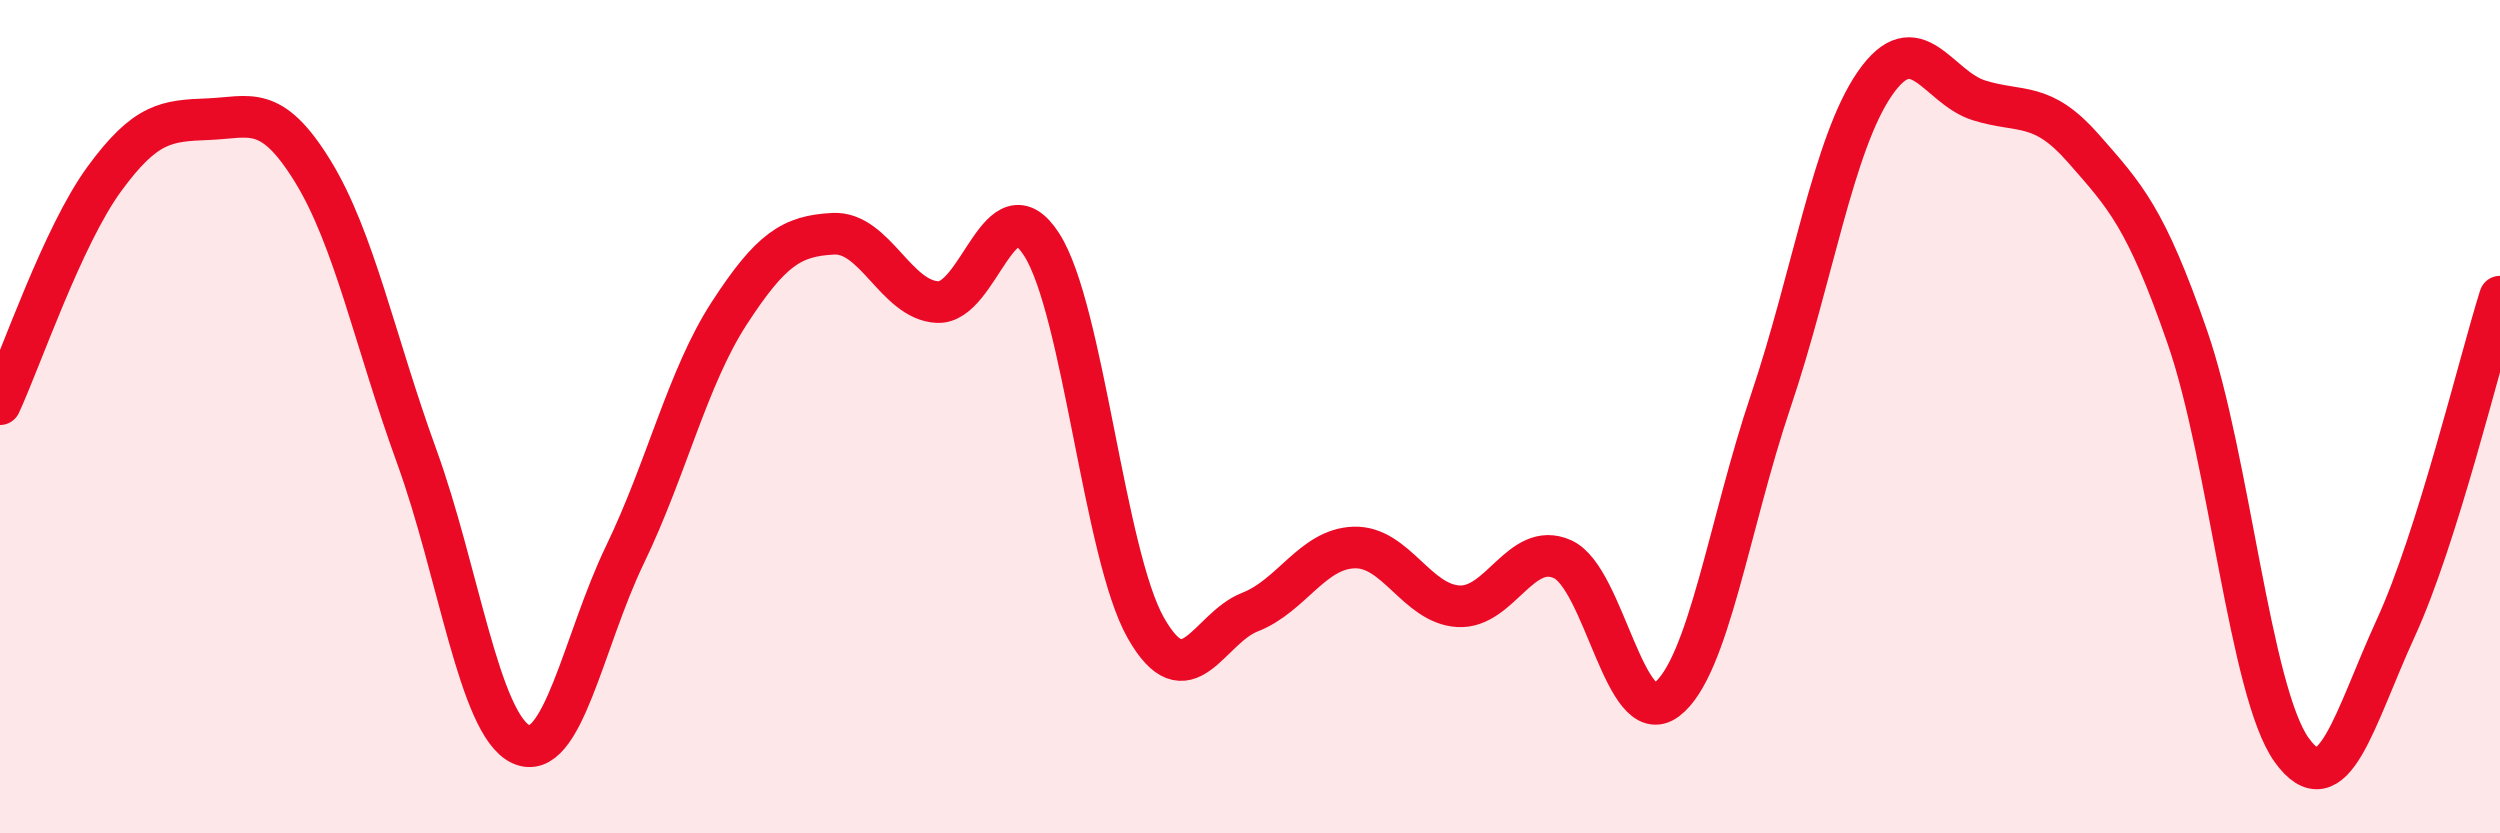
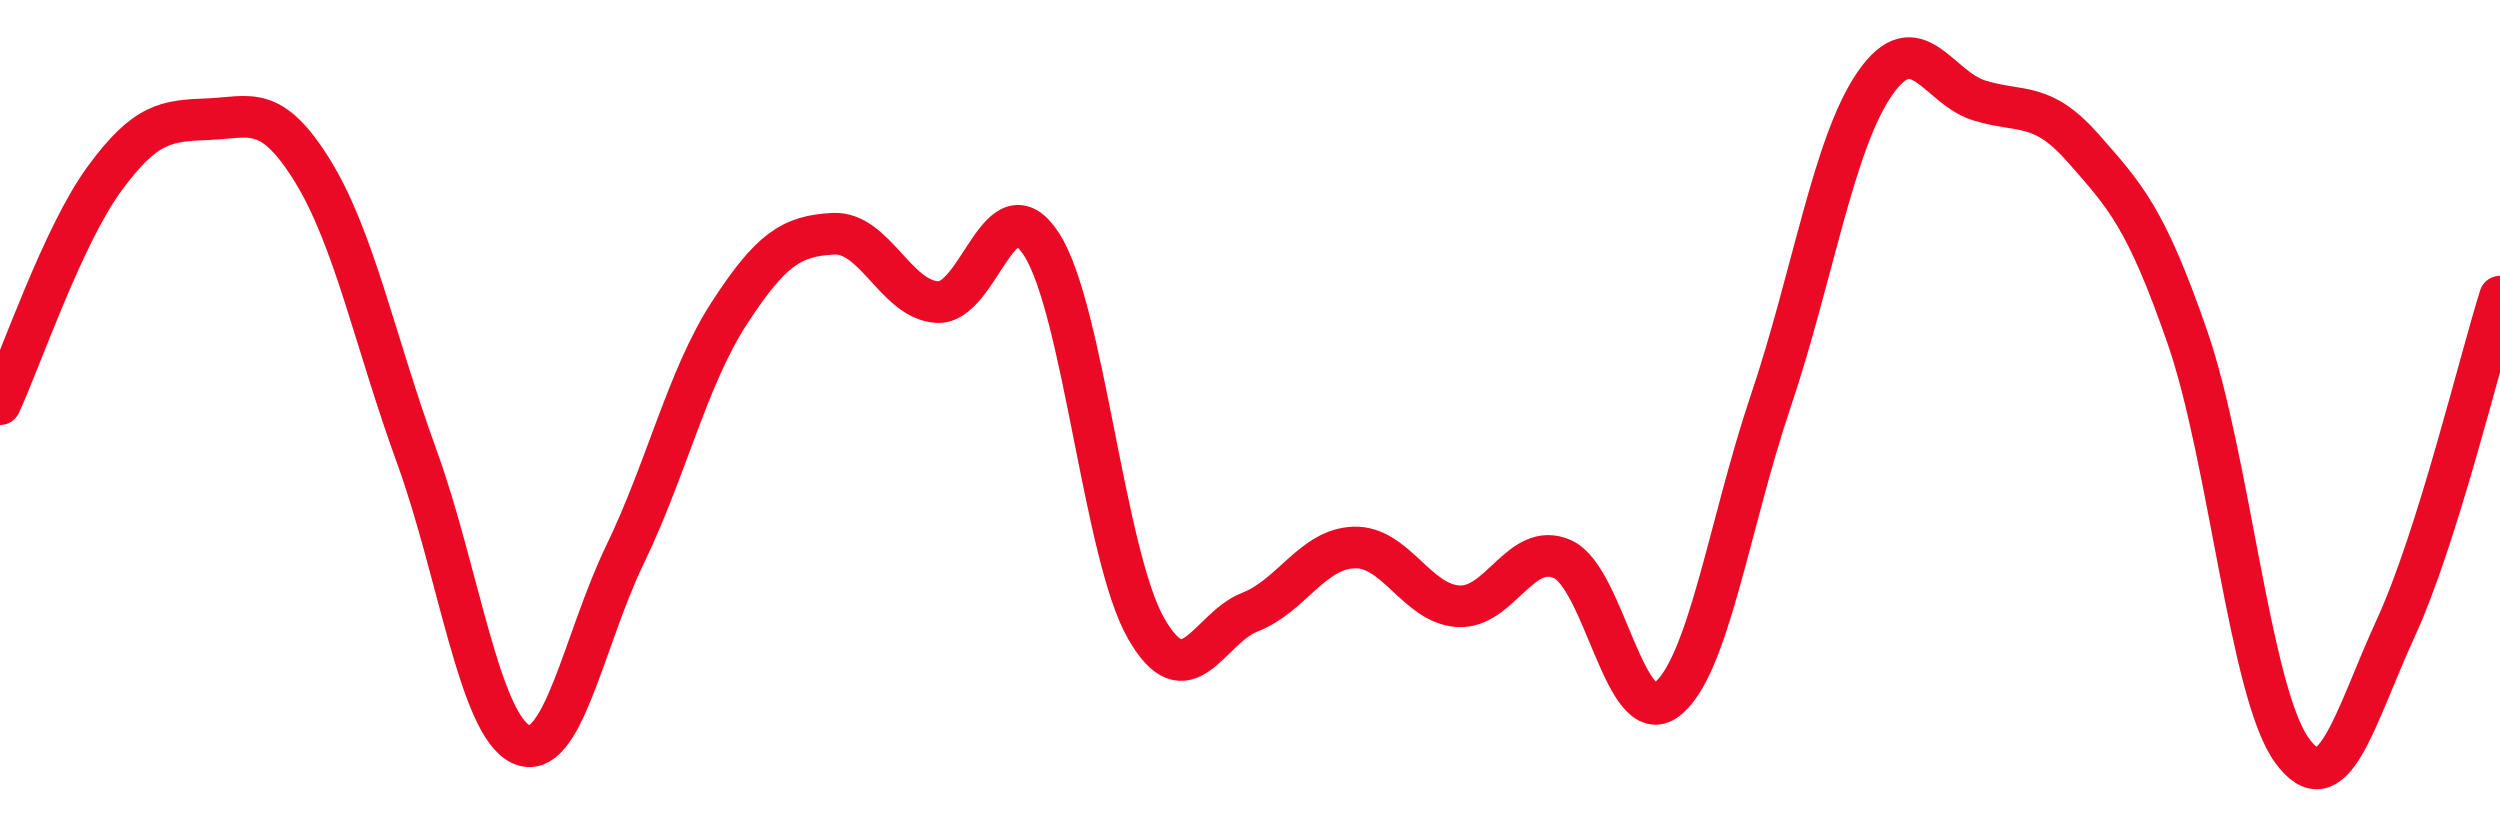
<svg xmlns="http://www.w3.org/2000/svg" width="60" height="20" viewBox="0 0 60 20">
-   <path d="M 0,9.7 C 0.5,8.62 1.5,5.67 2.5,4.3 C 3.5,2.93 4,2.9 5,2.86 C 6,2.82 6.5,2.48 7.5,4.1 C 8.5,5.72 9,8.2 10,10.95 C 11,13.7 11.5,17.39 12.5,17.86 C 13.5,18.33 14,15.38 15,13.31 C 16,11.24 16.5,9.06 17.5,7.52 C 18.5,5.98 19,5.66 20,5.61 C 21,5.56 21.5,7.2 22.5,7.25 C 23.5,7.3 24,4.31 25,5.87 C 26,7.43 26.5,13.31 27.5,15.07 C 28.5,16.83 29,15.08 30,14.69 C 31,14.3 31.5,13.17 32.5,13.14 C 33.5,13.11 34,14.49 35,14.55 C 36,14.61 36.5,12.97 37.5,13.42 C 38.5,13.87 39,17.55 40,16.79 C 41,16.03 41.5,12.58 42.5,9.62 C 43.5,6.66 44,3.44 45,2 C 46,0.56 46.5,2.1 47.5,2.41 C 48.5,2.72 49,2.42 50,3.56 C 51,4.7 51.5,5.21 52.5,8.1 C 53.5,10.99 54,16.61 55,18 C 56,19.39 56.5,17.25 57.5,15.07 C 58.5,12.89 59.5,8.71 60,7.12L60 20L0 20Z" fill="#EB0A25" opacity="0.1" stroke-linecap="round" stroke-linejoin="round" />
  <path d="M 0,9.7 C 0.5,8.62 1.5,5.67 2.5,4.3 C 3.5,2.93 4,2.9 5,2.86 C 6,2.82 6.5,2.48 7.5,4.1 C 8.5,5.72 9,8.2 10,10.95 C 11,13.7 11.5,17.39 12.5,17.86 C 13.5,18.33 14,15.38 15,13.31 C 16,11.24 16.5,9.06 17.5,7.52 C 18.5,5.98 19,5.66 20,5.61 C 21,5.56 21.5,7.2 22.5,7.25 C 23.5,7.3 24,4.31 25,5.87 C 26,7.43 26.5,13.31 27.5,15.07 C 28.5,16.83 29,15.08 30,14.69 C 31,14.3 31.5,13.17 32.5,13.14 C 33.5,13.11 34,14.49 35,14.55 C 36,14.61 36.5,12.97 37.5,13.42 C 38.5,13.87 39,17.55 40,16.79 C 41,16.03 41.5,12.58 42.5,9.62 C 43.5,6.66 44,3.44 45,2 C 46,0.56 46.5,2.1 47.5,2.41 C 48.5,2.72 49,2.42 50,3.56 C 51,4.7 51.5,5.21 52.5,8.1 C 53.5,10.99 54,16.61 55,18 C 56,19.39 56.5,17.25 57.5,15.07 C 58.5,12.89 59.5,8.71 60,7.12" stroke="#EB0A25" stroke-width="1" fill="none" stroke-linecap="round" stroke-linejoin="round" />
</svg>